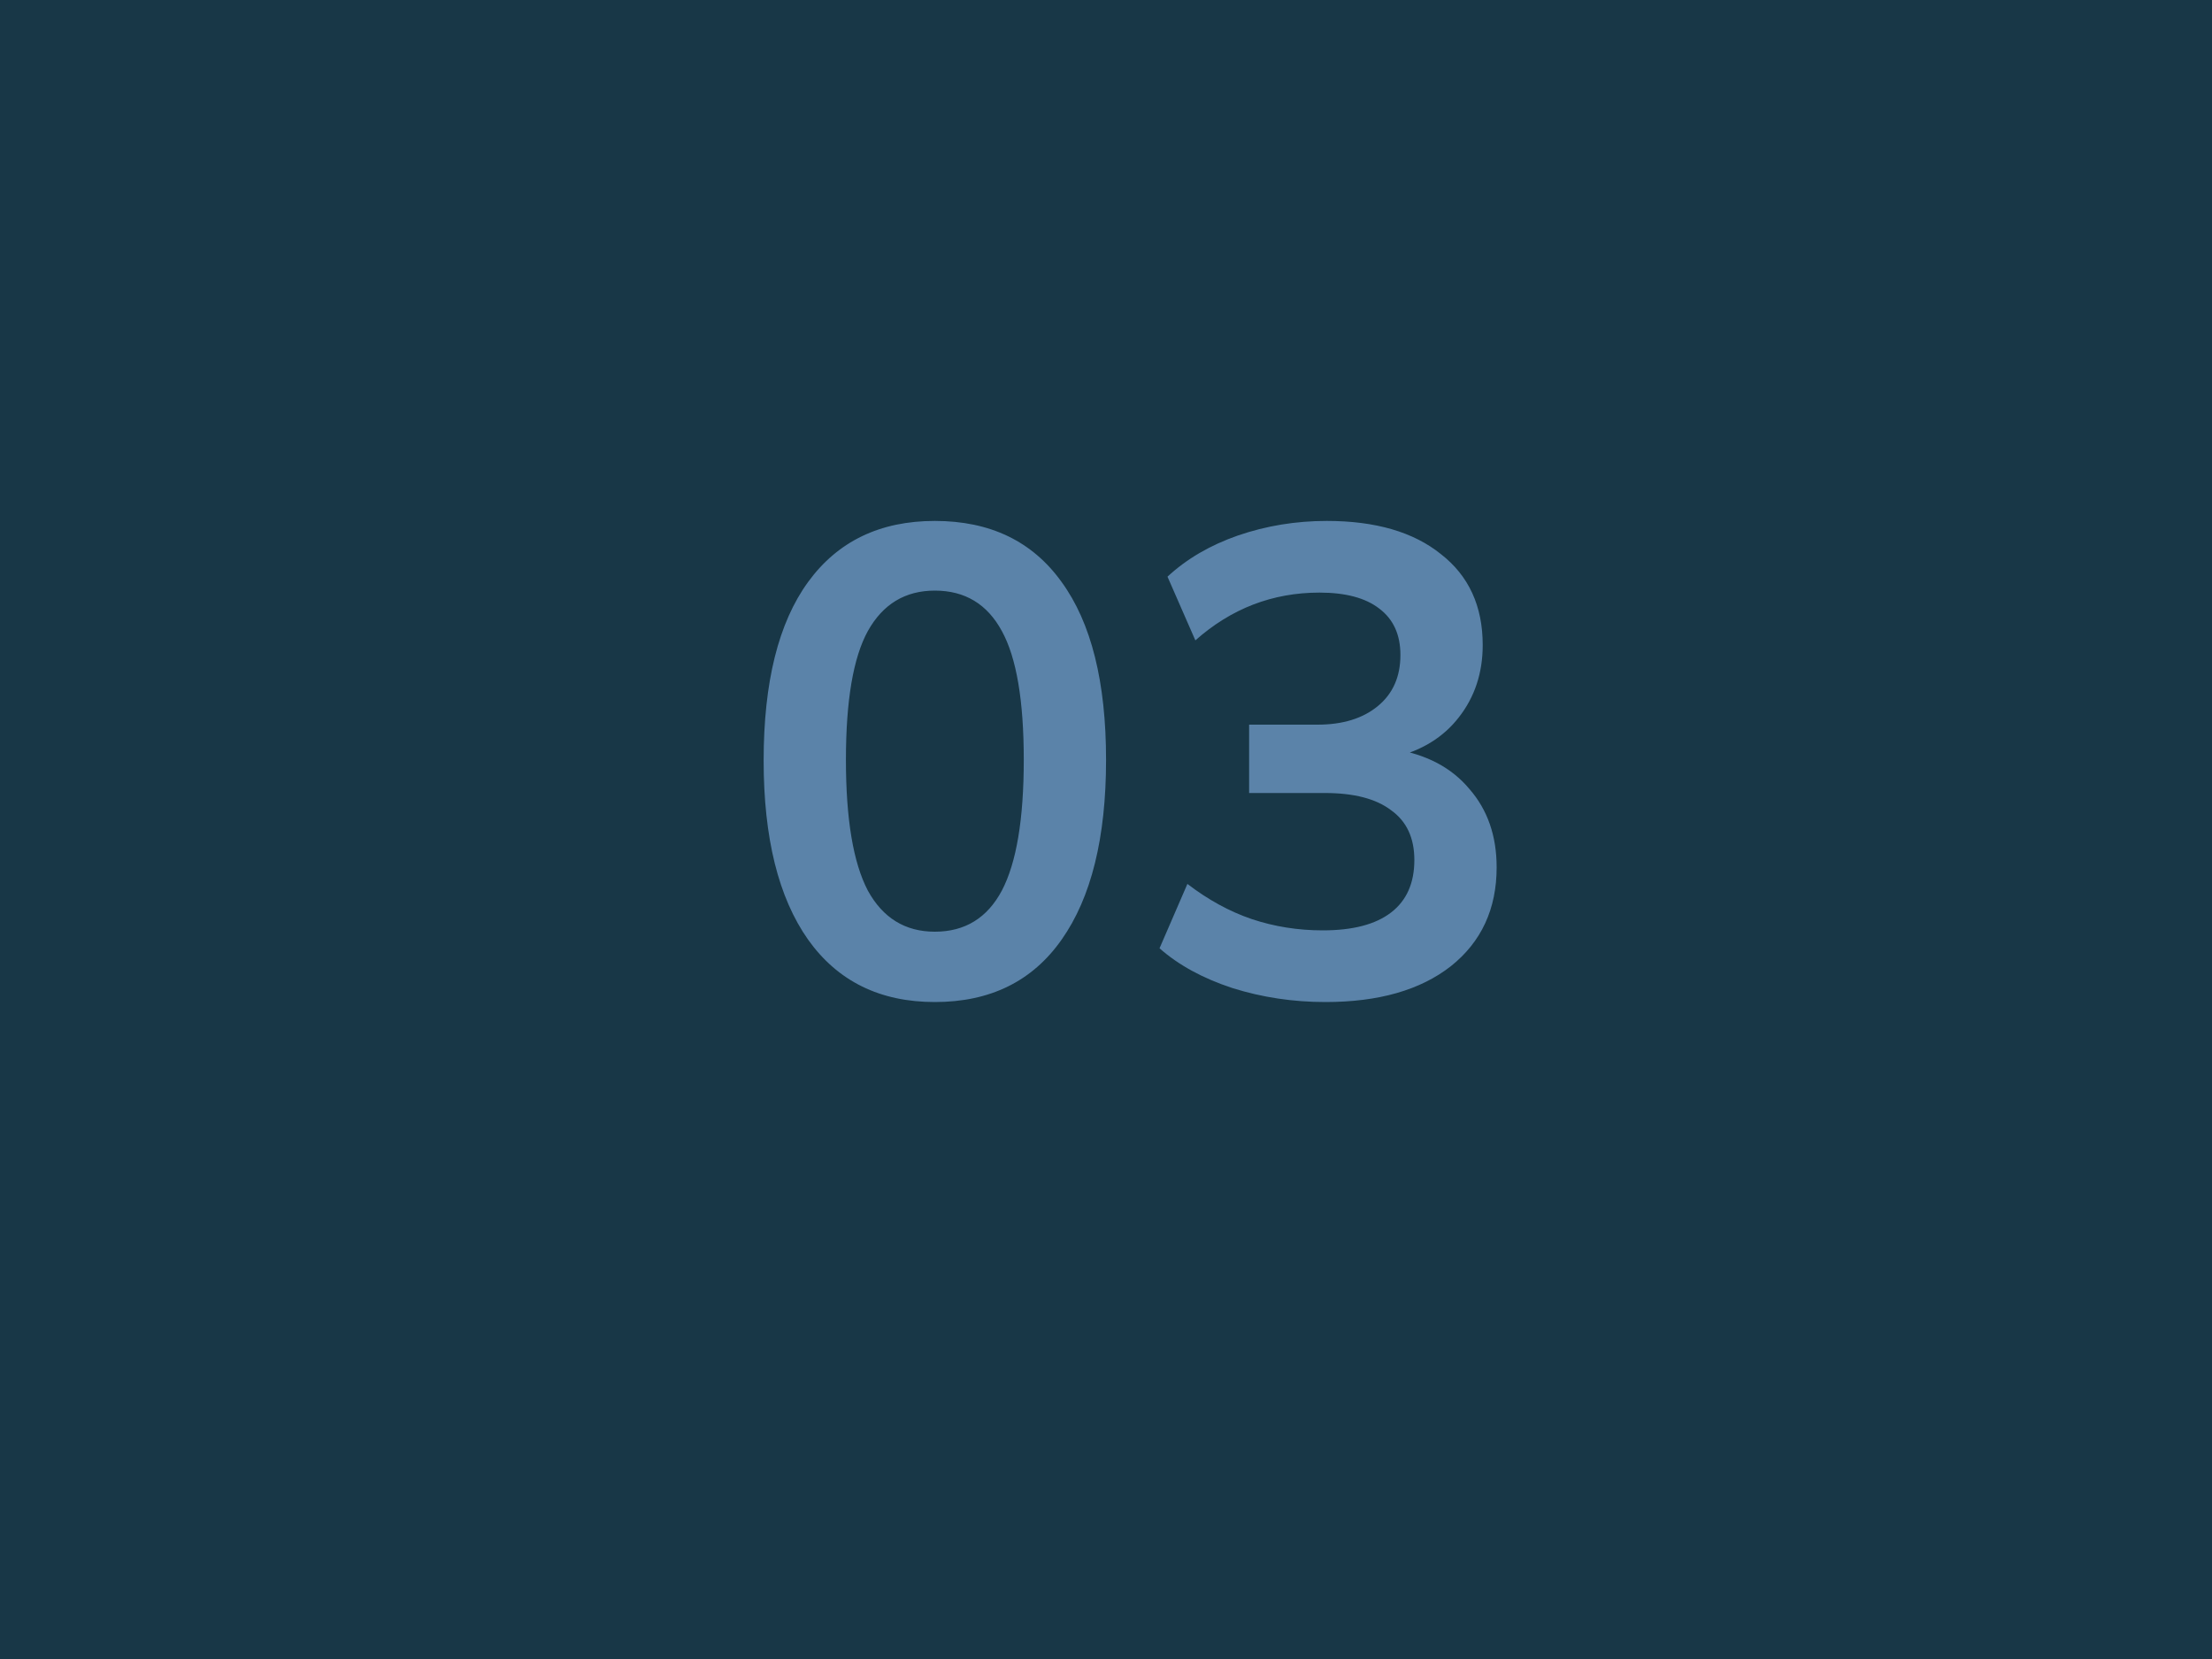
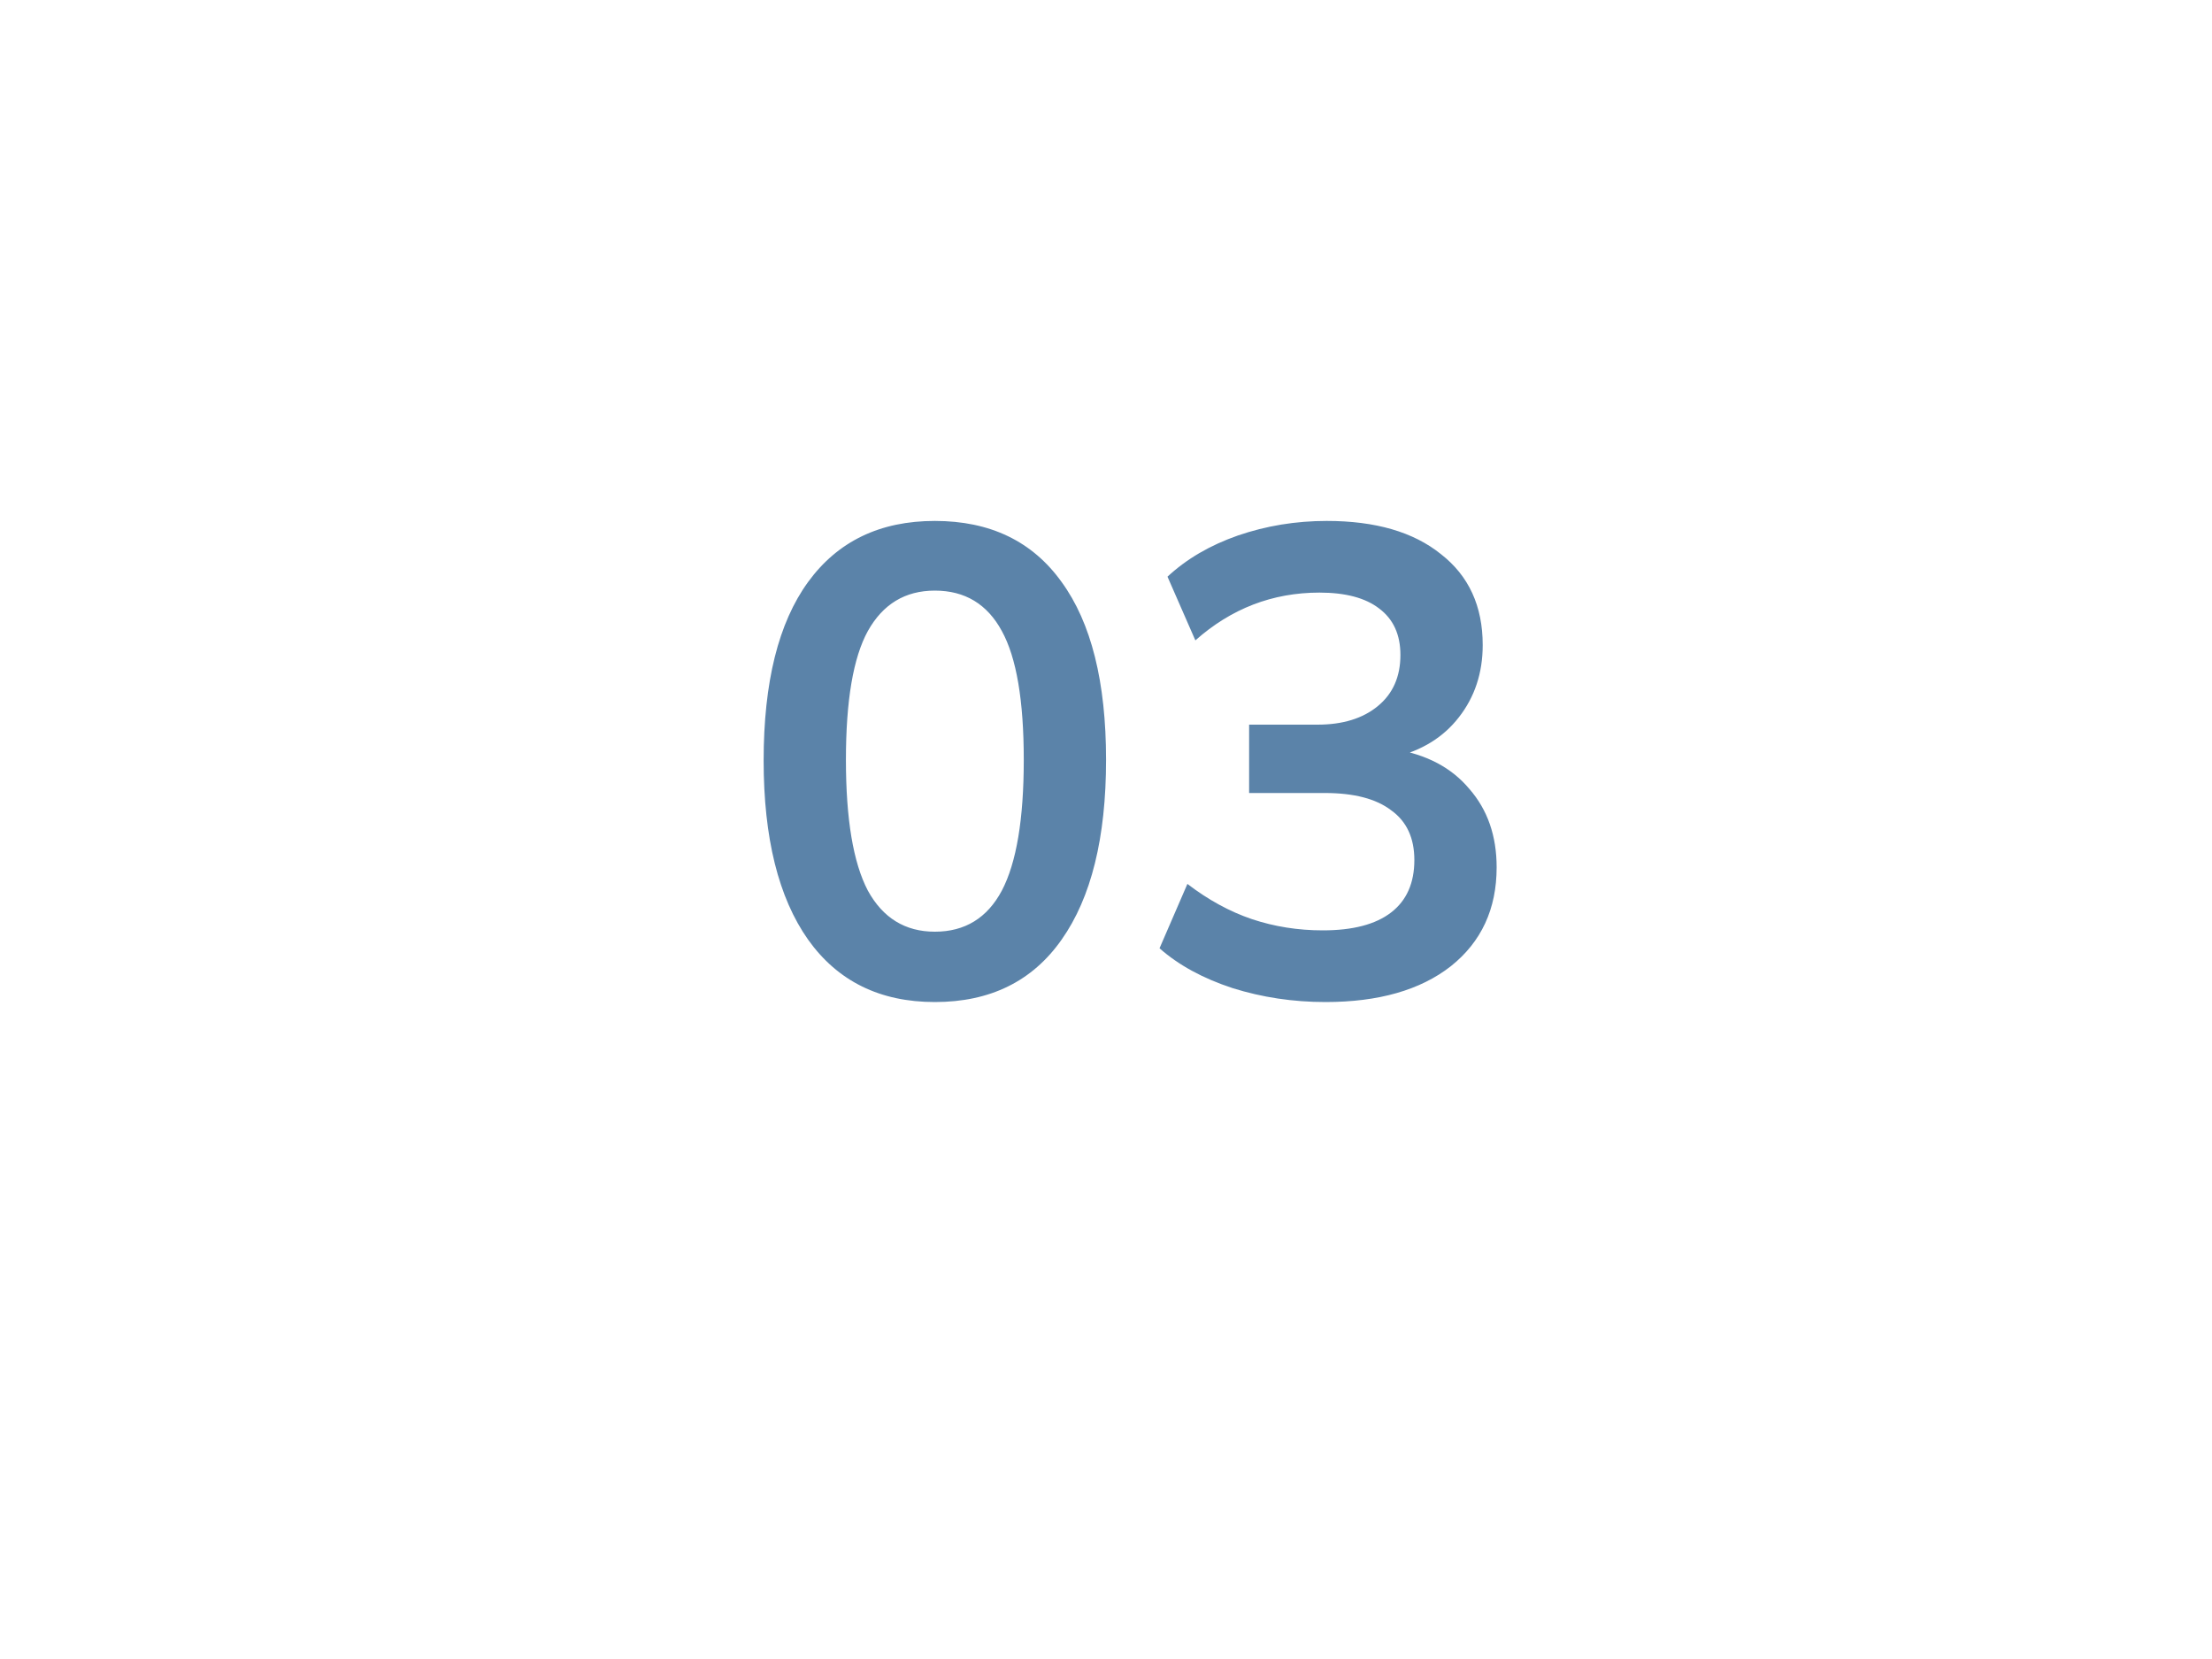
<svg xmlns="http://www.w3.org/2000/svg" width="40" height="30" viewBox="0 0 40 30" fill="none">
-   <rect width="40" height="30" fill="#183747" />
-   <path d="M16.905 18.12C15.913 18.12 15.149 17.744 14.613 16.992C14.077 16.232 13.809 15.152 13.809 13.752C13.809 12.336 14.077 11.26 14.613 10.524C15.149 9.788 15.913 9.42 16.905 9.42C17.905 9.42 18.669 9.788 19.197 10.524C19.733 11.26 20.001 12.332 20.001 13.74C20.001 15.148 19.733 16.232 19.197 16.992C18.669 17.744 17.905 18.12 16.905 18.12ZM16.905 16.848C17.449 16.848 17.853 16.6 18.117 16.104C18.381 15.6 18.513 14.812 18.513 13.74C18.513 12.668 18.381 11.892 18.117 11.412C17.853 10.924 17.449 10.68 16.905 10.68C16.369 10.68 15.965 10.924 15.693 11.412C15.429 11.892 15.297 12.668 15.297 13.74C15.297 14.812 15.429 15.6 15.693 16.104C15.965 16.6 16.369 16.848 16.905 16.848ZM23.968 18.12C23.384 18.12 22.824 18.036 22.288 17.868C21.752 17.692 21.312 17.452 20.968 17.148L21.472 15.984C21.848 16.272 22.236 16.484 22.636 16.62C23.044 16.756 23.472 16.824 23.92 16.824C24.464 16.824 24.876 16.716 25.156 16.5C25.436 16.284 25.576 15.968 25.576 15.552C25.576 15.152 25.436 14.852 25.156 14.652C24.884 14.444 24.484 14.34 23.956 14.34H22.588V13.104H23.824C24.28 13.104 24.644 12.992 24.916 12.768C25.188 12.544 25.324 12.236 25.324 11.844C25.324 11.476 25.196 11.196 24.94 11.004C24.692 10.812 24.332 10.716 23.86 10.716C23.012 10.716 22.264 11.004 21.616 11.58L21.112 10.428C21.456 10.108 21.88 9.86 22.384 9.684C22.896 9.508 23.432 9.42 23.992 9.42C24.872 9.42 25.56 9.62 26.056 10.02C26.56 10.412 26.812 10.96 26.812 11.664C26.812 12.168 26.668 12.604 26.38 12.972C26.1 13.332 25.712 13.572 25.216 13.692V13.548C25.8 13.644 26.252 13.884 26.572 14.268C26.9 14.644 27.064 15.116 27.064 15.684C27.064 16.436 26.788 17.032 26.236 17.472C25.684 17.904 24.928 18.12 23.968 18.12Z" fill="#5B83A9" />
+   <path d="M16.905 18.12C15.913 18.12 15.149 17.744 14.613 16.992C14.077 16.232 13.809 15.152 13.809 13.752C13.809 12.336 14.077 11.26 14.613 10.524C15.149 9.788 15.913 9.42 16.905 9.42C17.905 9.42 18.669 9.788 19.197 10.524C19.733 11.26 20.001 12.332 20.001 13.74C20.001 15.148 19.733 16.232 19.197 16.992C18.669 17.744 17.905 18.12 16.905 18.12M16.905 16.848C17.449 16.848 17.853 16.6 18.117 16.104C18.381 15.6 18.513 14.812 18.513 13.74C18.513 12.668 18.381 11.892 18.117 11.412C17.853 10.924 17.449 10.68 16.905 10.68C16.369 10.68 15.965 10.924 15.693 11.412C15.429 11.892 15.297 12.668 15.297 13.74C15.297 14.812 15.429 15.6 15.693 16.104C15.965 16.6 16.369 16.848 16.905 16.848ZM23.968 18.12C23.384 18.12 22.824 18.036 22.288 17.868C21.752 17.692 21.312 17.452 20.968 17.148L21.472 15.984C21.848 16.272 22.236 16.484 22.636 16.62C23.044 16.756 23.472 16.824 23.92 16.824C24.464 16.824 24.876 16.716 25.156 16.5C25.436 16.284 25.576 15.968 25.576 15.552C25.576 15.152 25.436 14.852 25.156 14.652C24.884 14.444 24.484 14.34 23.956 14.34H22.588V13.104H23.824C24.28 13.104 24.644 12.992 24.916 12.768C25.188 12.544 25.324 12.236 25.324 11.844C25.324 11.476 25.196 11.196 24.94 11.004C24.692 10.812 24.332 10.716 23.86 10.716C23.012 10.716 22.264 11.004 21.616 11.58L21.112 10.428C21.456 10.108 21.88 9.86 22.384 9.684C22.896 9.508 23.432 9.42 23.992 9.42C24.872 9.42 25.56 9.62 26.056 10.02C26.56 10.412 26.812 10.96 26.812 11.664C26.812 12.168 26.668 12.604 26.38 12.972C26.1 13.332 25.712 13.572 25.216 13.692V13.548C25.8 13.644 26.252 13.884 26.572 14.268C26.9 14.644 27.064 15.116 27.064 15.684C27.064 16.436 26.788 17.032 26.236 17.472C25.684 17.904 24.928 18.12 23.968 18.12Z" fill="#5B83A9" />
</svg>